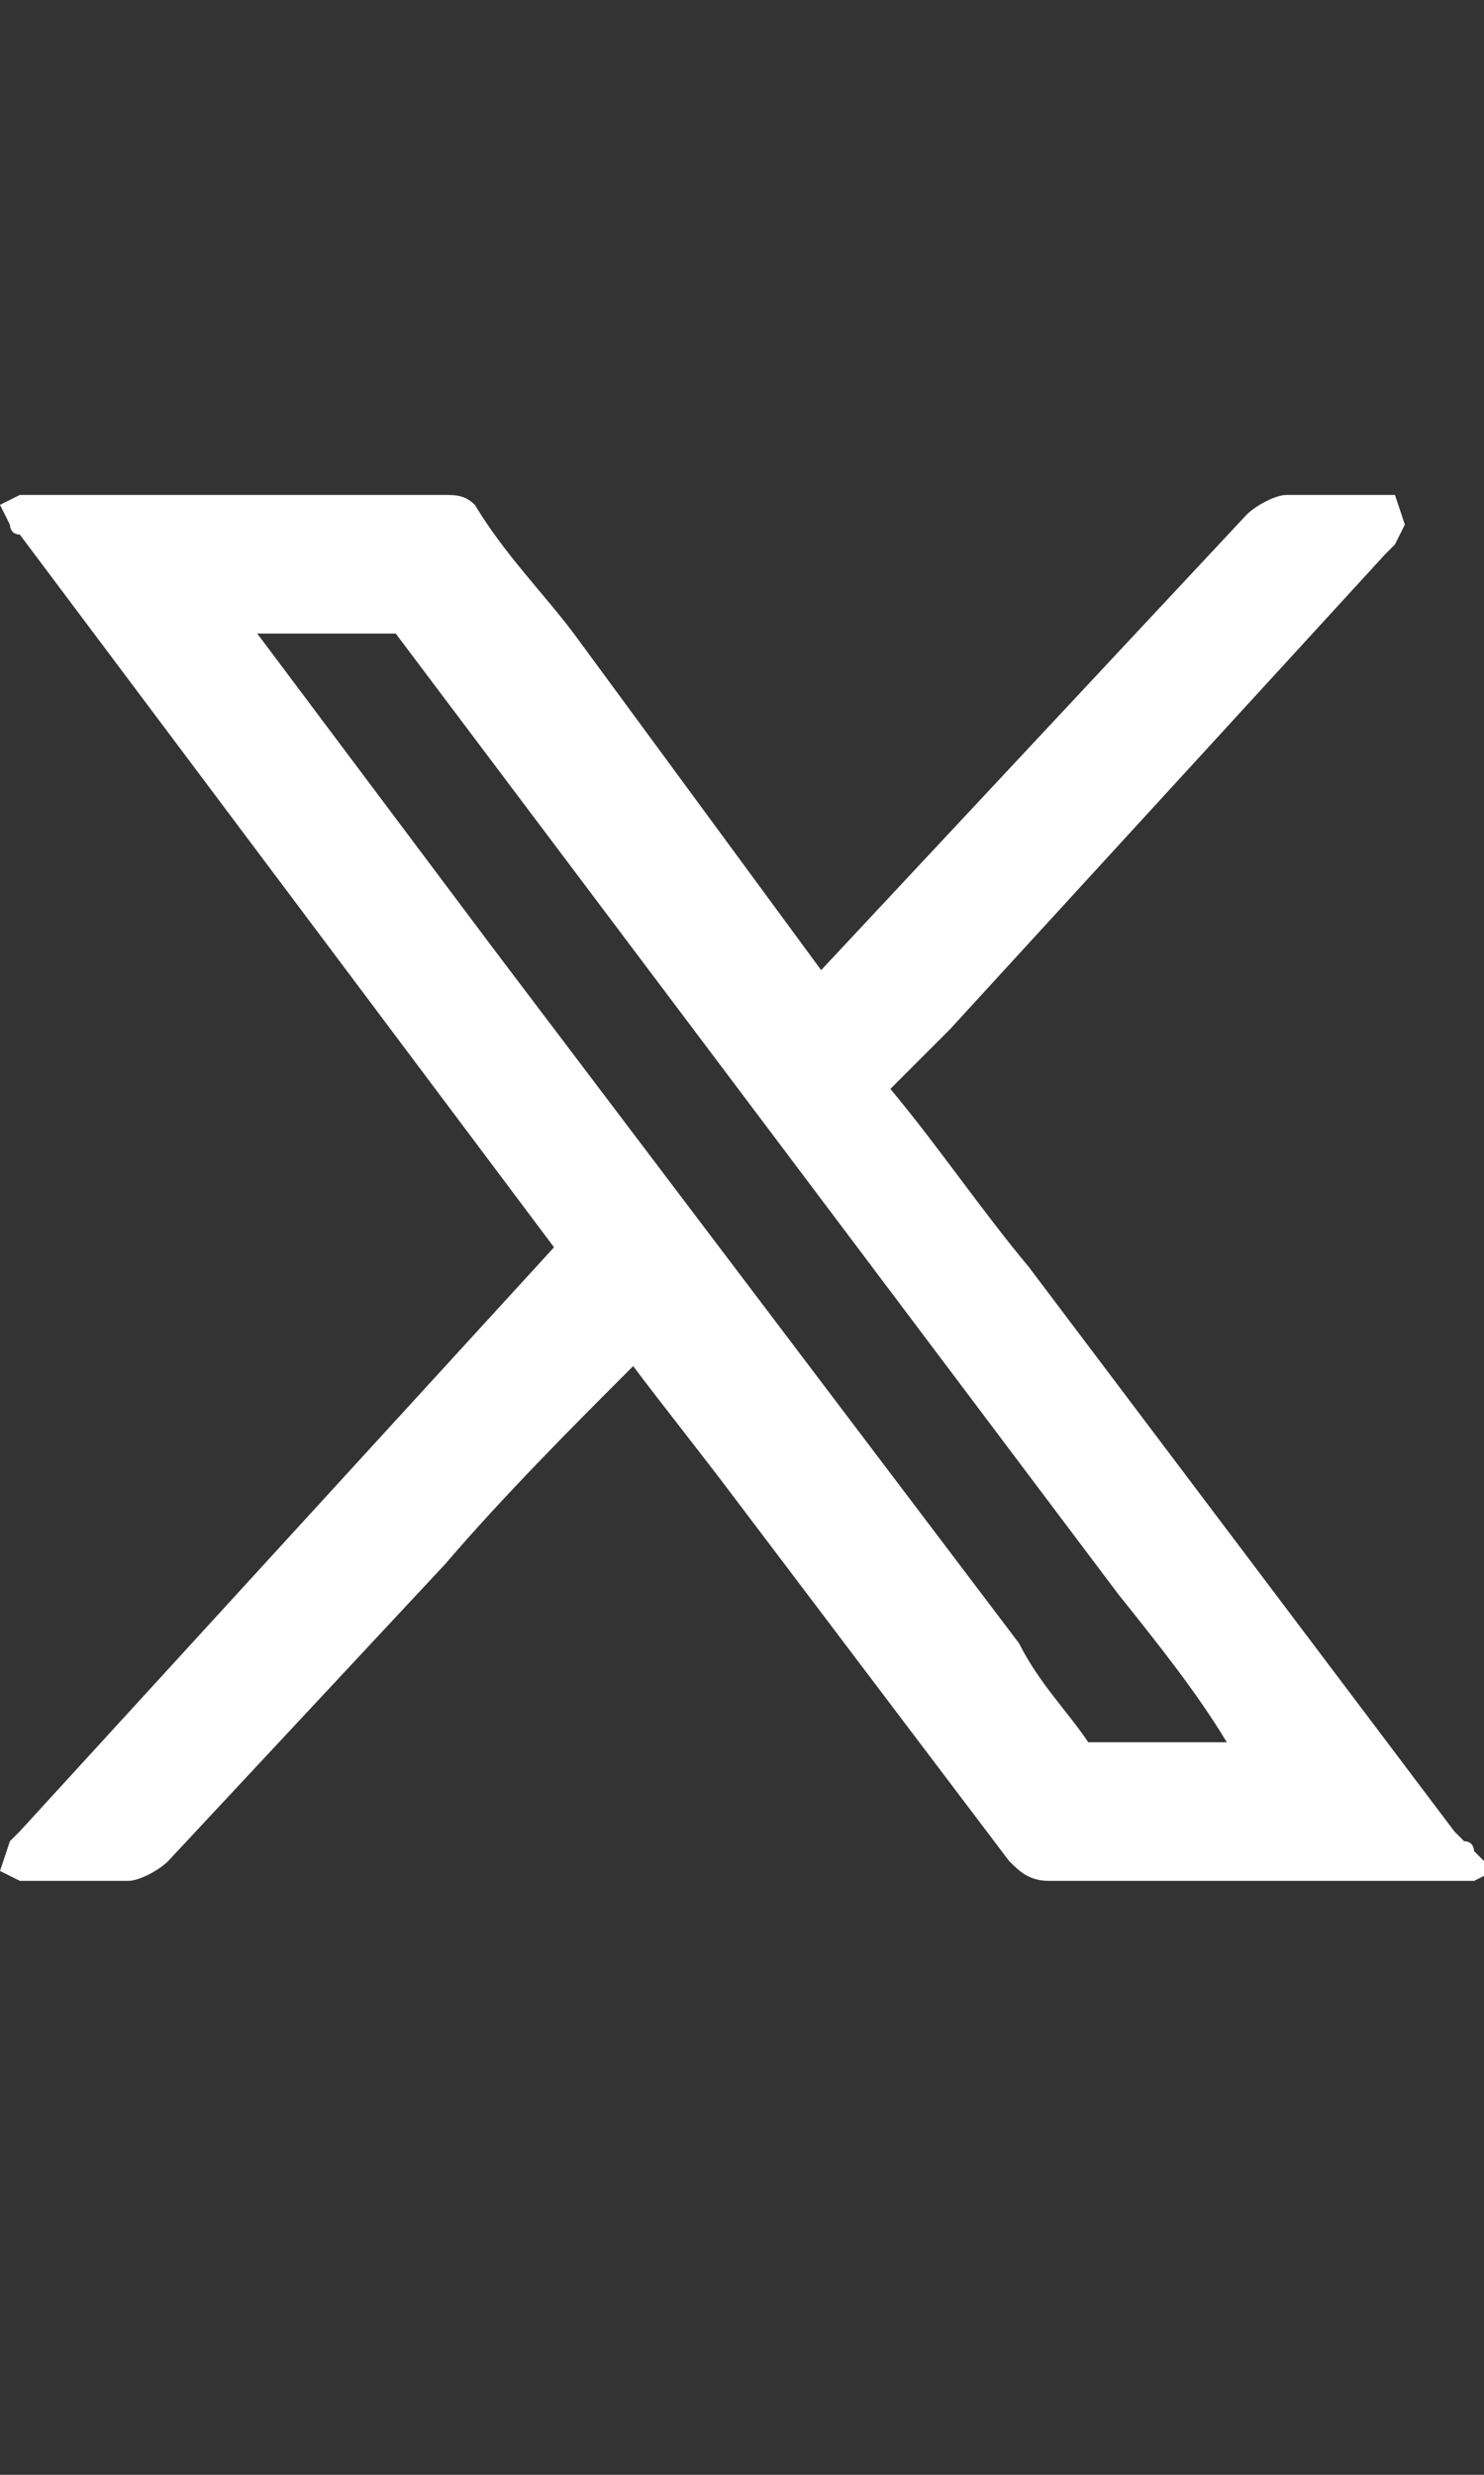
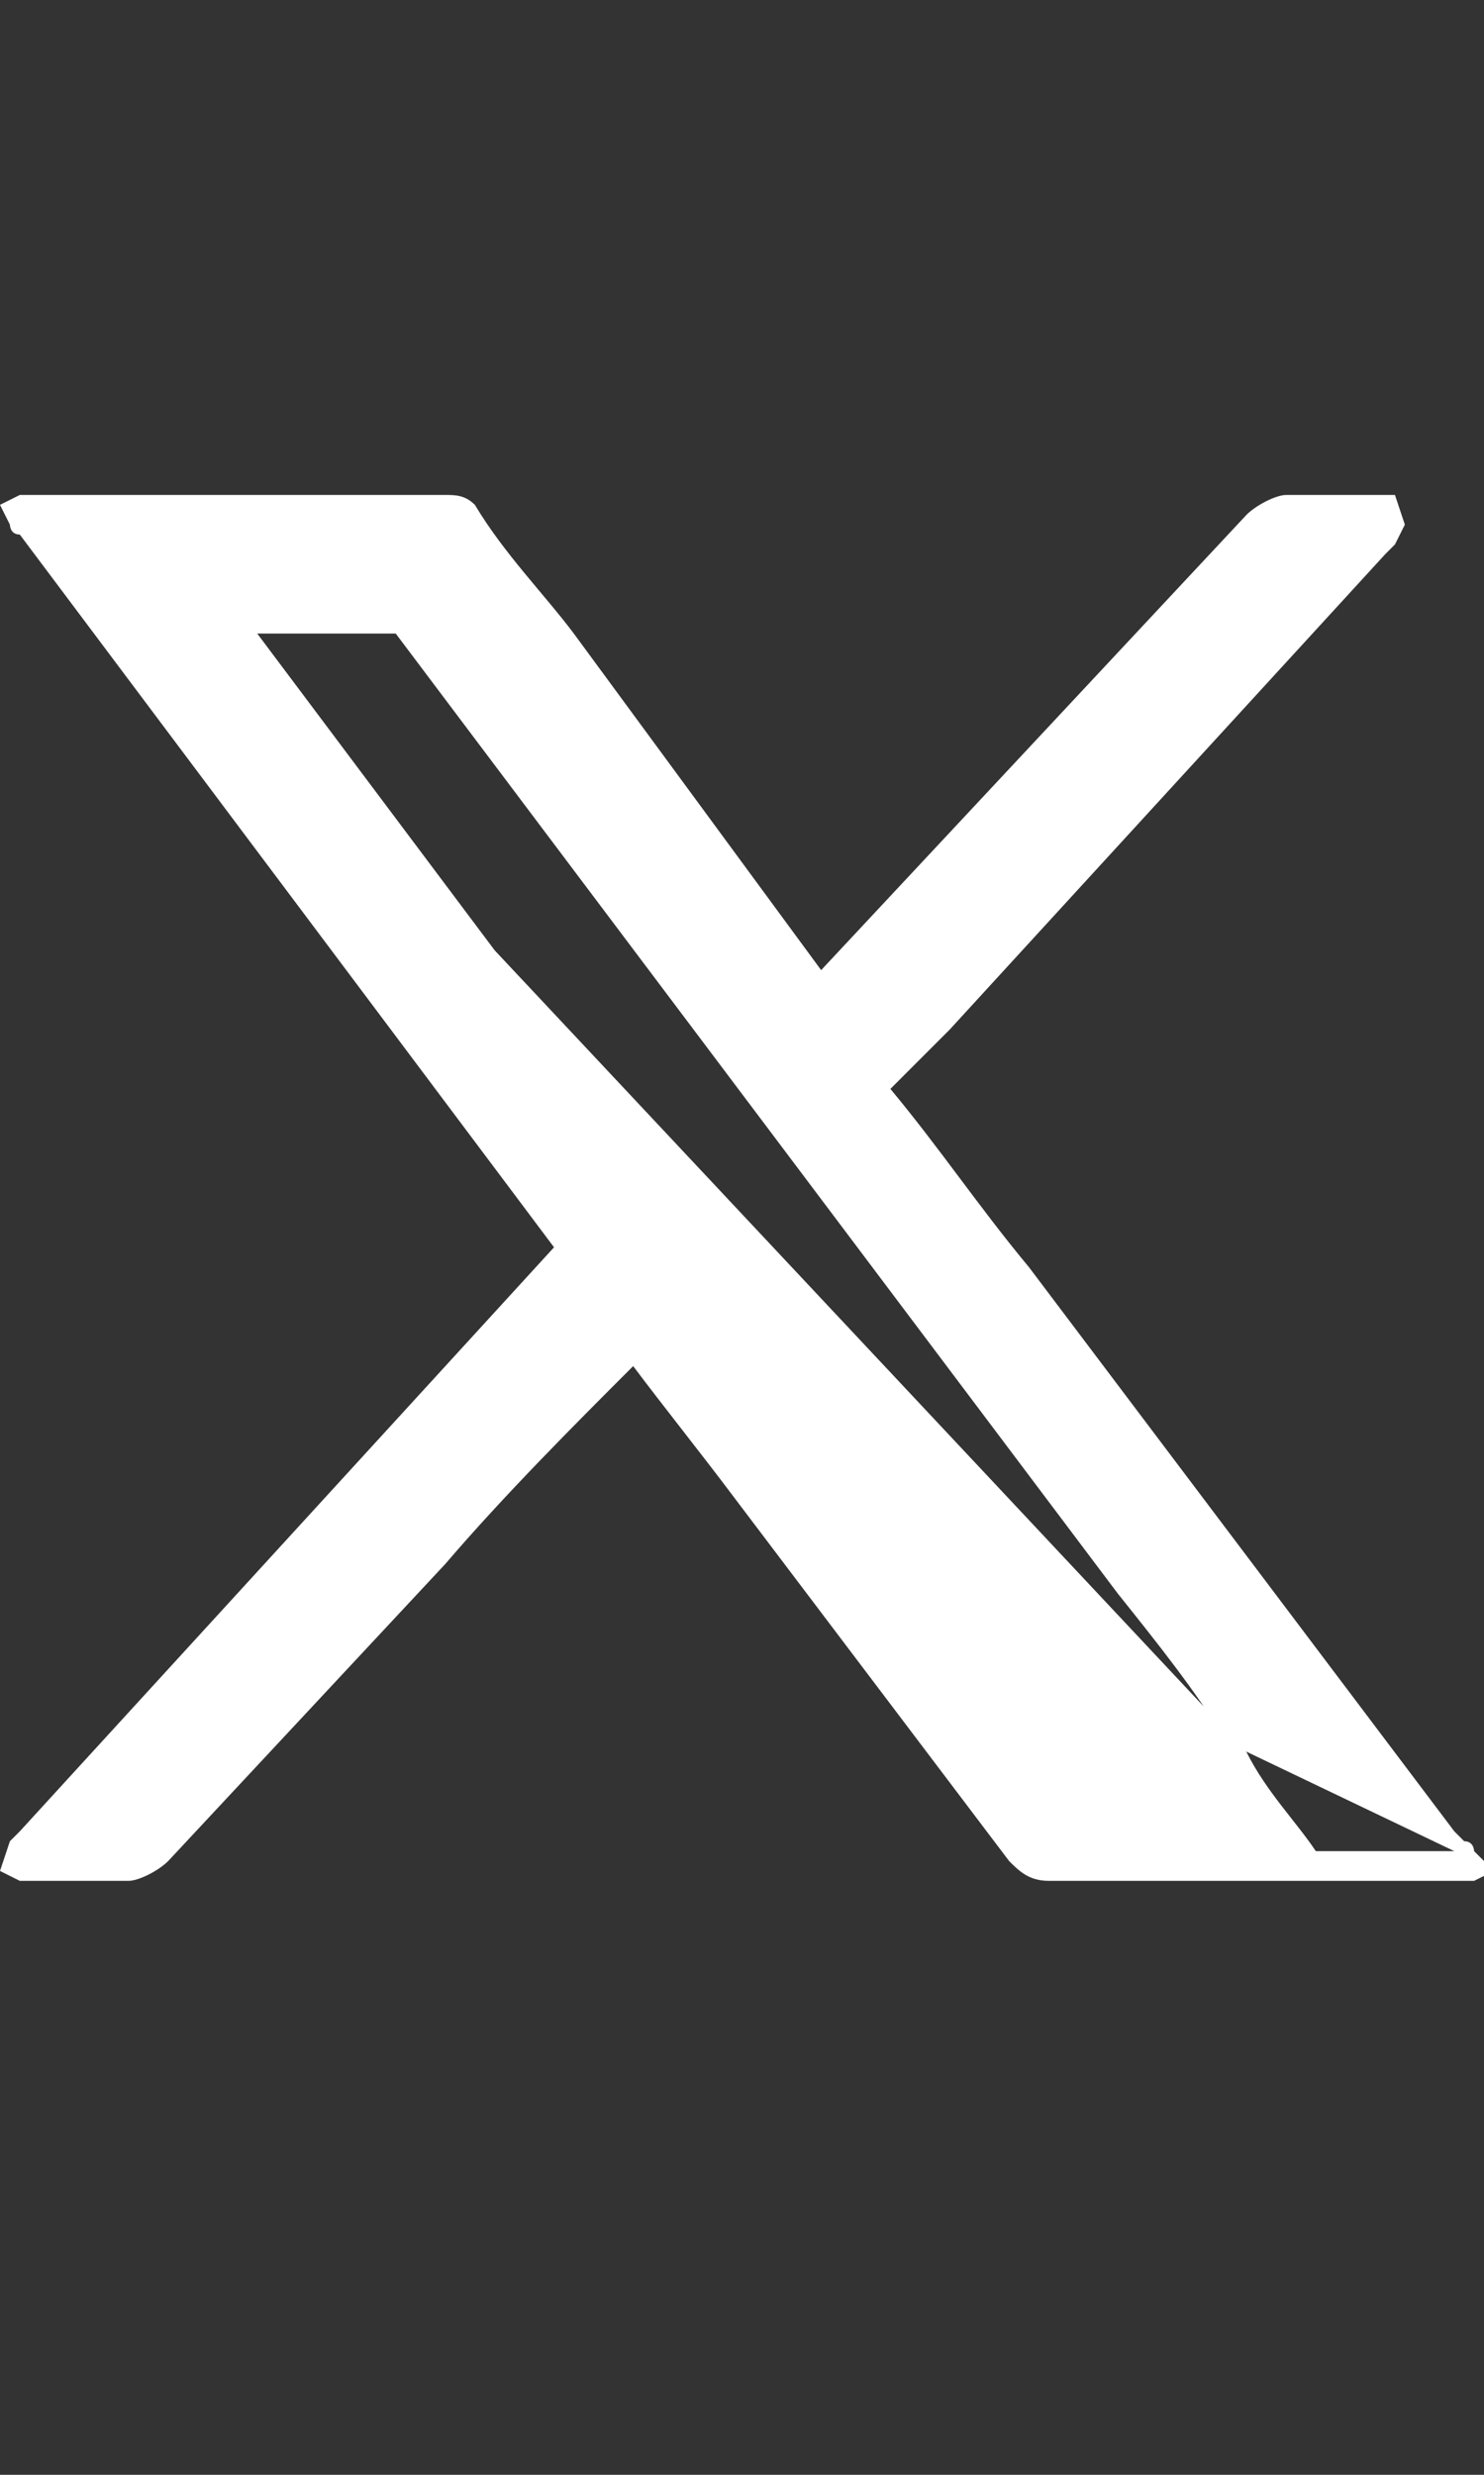
<svg xmlns="http://www.w3.org/2000/svg" version="1.0" id="Capa_1" x="0px" y="0px" width="15px" height="25px" viewBox="0 0 15 25" style="enable-background:new 0 0 15 25;" xml:space="preserve">
  <rect x="0" y="0" width="15" height="25" fill="#333333" stroke="none" />
  <style type="text/css">
	.st0{fill:#FFFFFF;}
</style>
-   <path class="st0" d="M14.9,18.7c0,0,0-0.1-0.1-0.1c0,0-0.1-0.1-0.1-0.1l-4.3-5.7c-0.5-0.6-0.9-1.2-1.4-1.8c0.2-0.2,0.4-0.4,0.6-0.6  l4.4-4.8c0,0,0.1-0.1,0.1-0.1l0.1-0.2L14.1,5c0,0-0.1,0-0.1,0l-0.4,0c-0.2,0-0.4,0-0.6,0c-0.1,0-0.3,0.1-0.4,0.2L8.3,9.8L5.8,6.4  C5.5,6,5.1,5.6,4.8,5.1C4.7,5,4.6,5,4.5,5c0,0,0,0,0,0L0.4,5C0.3,5,0.3,5,0.2,5L0,5.1l0.1,0.2c0,0,0,0.1,0.1,0.1l5.4,7.2l-5.4,5.9  c0,0-0.1,0.1-0.1,0.1L0,18.9L0.2,19c0,0,0.1,0,0.1,0l0.4,0c0.2,0,0.4,0,0.6,0c0,0,0,0,0,0c0.1,0,0.3-0.1,0.4-0.2l2.8-3  c0.6-0.7,1.3-1.4,1.9-2c0.3,0.4,0.7,0.9,1,1.3l2.8,3.7c0.1,0.1,0.2,0.2,0.4,0.2c0.5,0,1.1,0,1.6,0l1.6,0l0.9,0c0.1,0,0.1,0,0.2,0  l0.2-0.1L14.9,18.7z M14.7,18.7C14.7,18.7,14.7,18.7,14.7,18.7L14.7,18.7L14.7,18.7z M12.4,17.6l-0.8,0c-0.2,0-0.4,0-0.6,0  c-0.2-0.3-0.5-0.6-0.7-1L5,9.6L2.6,6.4l0.9,0l0.5,0l7.3,9.7C11.7,16.6,12.1,17.1,12.4,17.6z M14,5.2L14,5.2L14,5.2L14,5.2z" />
+   <path class="st0" d="M14.9,18.7c0,0,0-0.1-0.1-0.1c0,0-0.1-0.1-0.1-0.1l-4.3-5.7c-0.5-0.6-0.9-1.2-1.4-1.8c0.2-0.2,0.4-0.4,0.6-0.6  l4.4-4.8c0,0,0.1-0.1,0.1-0.1l0.1-0.2L14.1,5c0,0-0.1,0-0.1,0l-0.4,0c-0.2,0-0.4,0-0.6,0c-0.1,0-0.3,0.1-0.4,0.2L8.3,9.8L5.8,6.4  C5.5,6,5.1,5.6,4.8,5.1C4.7,5,4.6,5,4.5,5c0,0,0,0,0,0L0.4,5C0.3,5,0.3,5,0.2,5L0,5.1l0.1,0.2c0,0,0,0.1,0.1,0.1l5.4,7.2l-5.4,5.9  c0,0-0.1,0.1-0.1,0.1L0,18.9L0.2,19c0,0,0.1,0,0.1,0l0.4,0c0.2,0,0.4,0,0.6,0c0,0,0,0,0,0c0.1,0,0.3-0.1,0.4-0.2l2.8-3  c0.6-0.7,1.3-1.4,1.9-2c0.3,0.4,0.7,0.9,1,1.3l2.8,3.7c0.1,0.1,0.2,0.2,0.4,0.2c0.5,0,1.1,0,1.6,0l1.6,0l0.9,0c0.1,0,0.1,0,0.2,0  l0.2-0.1L14.9,18.7z M14.7,18.7C14.7,18.7,14.7,18.7,14.7,18.7L14.7,18.7L14.7,18.7z l-0.8,0c-0.2,0-0.4,0-0.6,0  c-0.2-0.3-0.5-0.6-0.7-1L5,9.6L2.6,6.4l0.9,0l0.5,0l7.3,9.7C11.7,16.6,12.1,17.1,12.4,17.6z M14,5.2L14,5.2L14,5.2L14,5.2z" />
</svg>